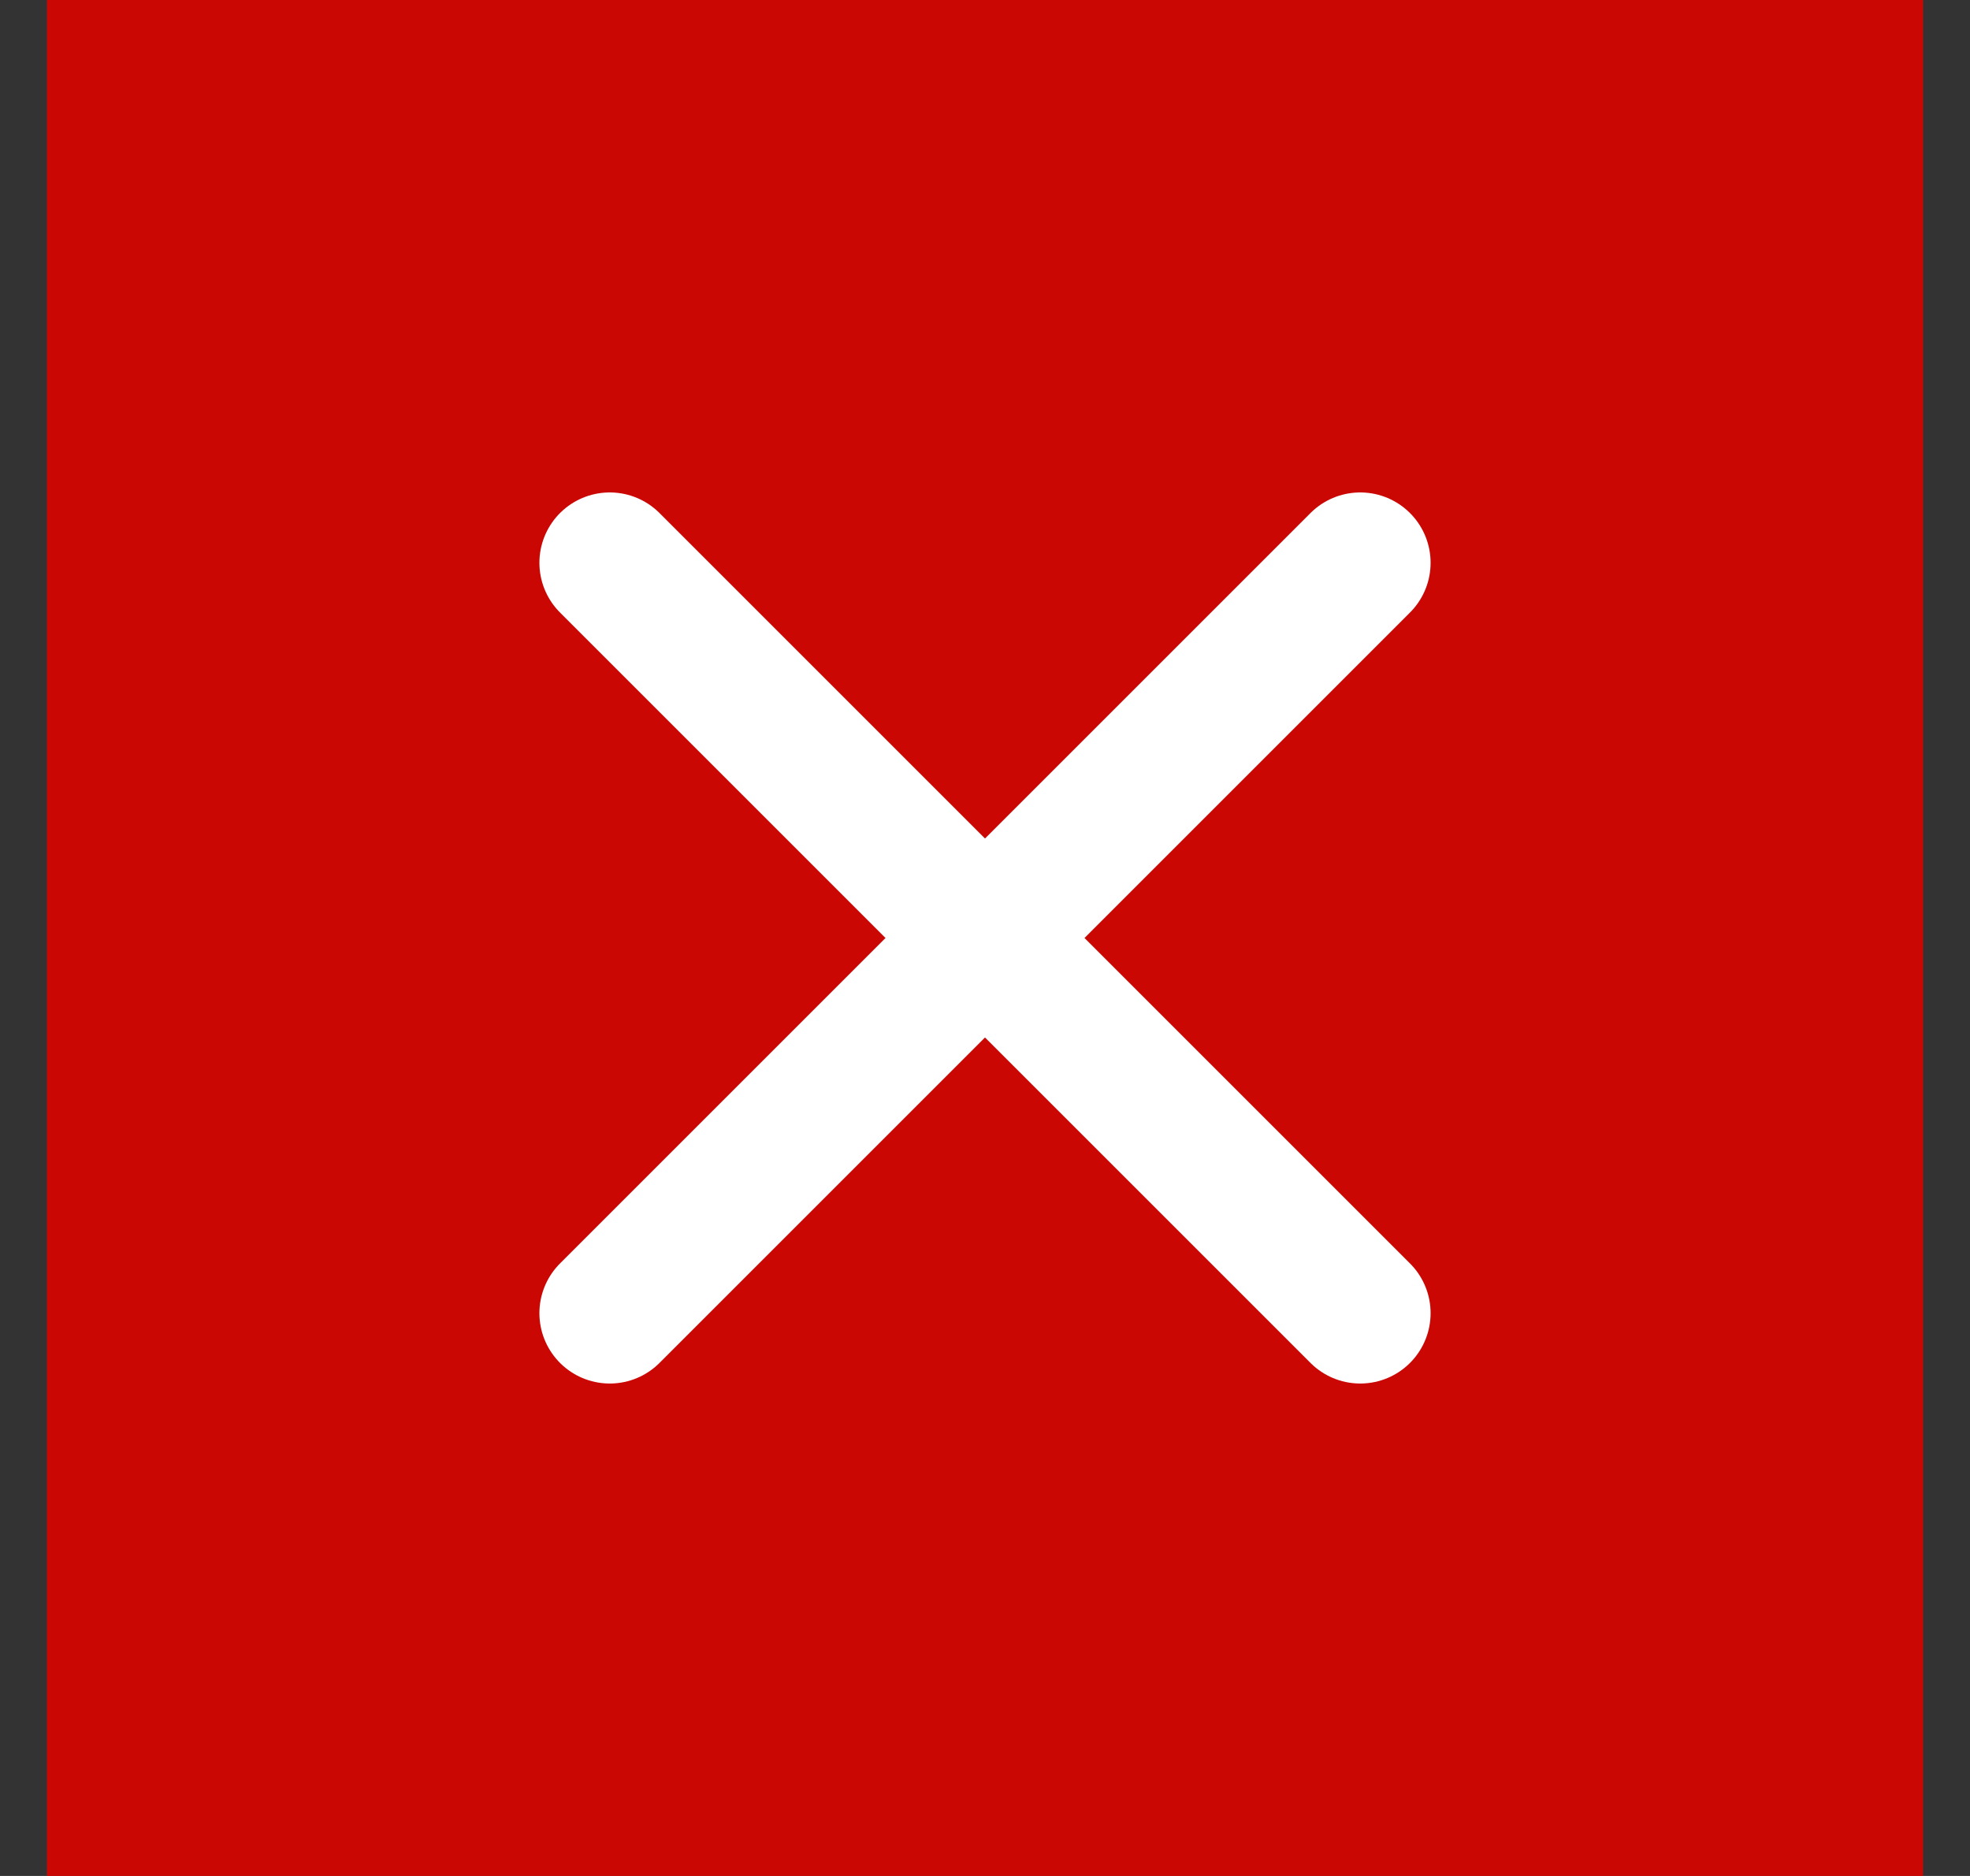
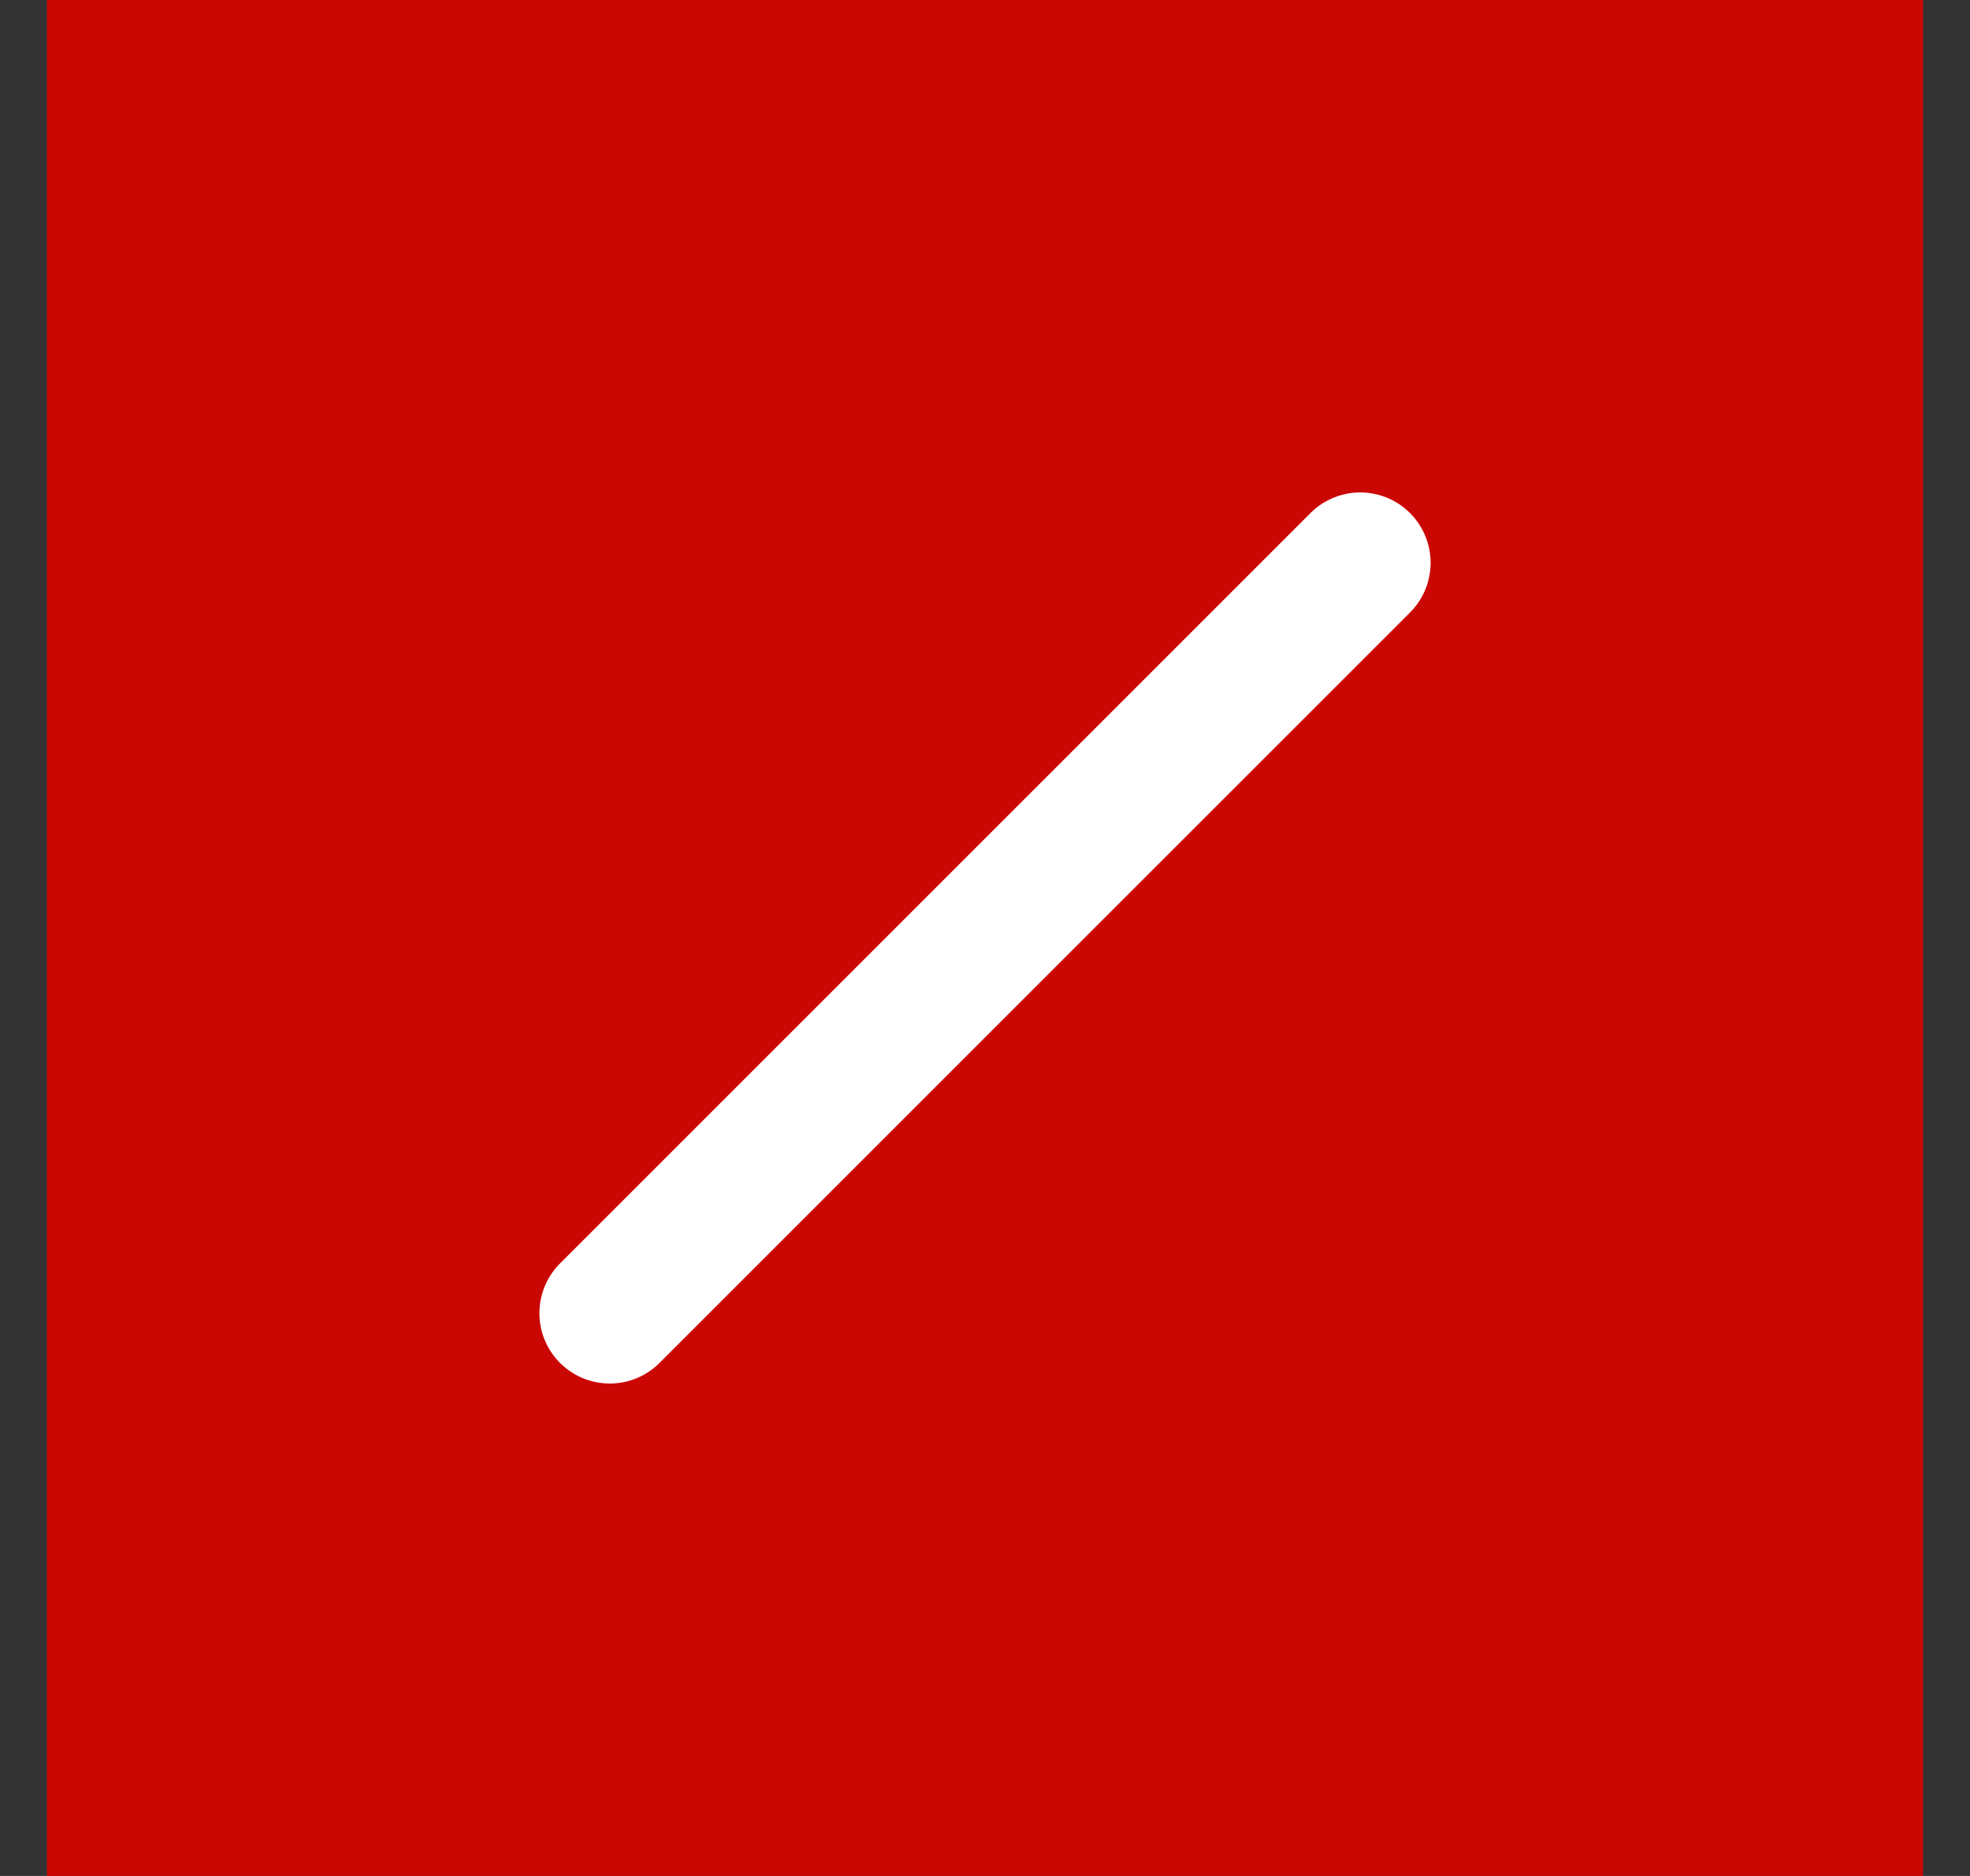
<svg xmlns="http://www.w3.org/2000/svg" width="21px" height="20px" viewBox="0 0 21 20" version="1.1">
  <rect x="0" y="0" width="21" height="20" fill="#333333" stroke="none" />
  <title>DEDCFC4F-DB8D-41BA-9DDD-B4F9807AAE78</title>
  <g id="Sign-in" stroke="none" stroke-width="1" fill="none" fill-rule="evenodd">
    <g id="OTaccess_signin_04" transform="translate(-749, -150)">
      <g id="Notification/warning/2-line" transform="translate(739.5, 140)">
        <g id="Icon-Warning" transform="translate(10, 10)">
          <rect id="Rectangle" x="0" y="0" width="20" height="20" />
          <rect id="Rectangle" fill="#CB0704" x="0" y="0" width="20" height="20" />
          <g id="Group-2" transform="translate(6, 6)" stroke="#FFFFFF" stroke-linecap="round" stroke-linejoin="round" stroke-width="1.5">
-             <line x1="0" y1="0" x2="8" y2="8" id="Line" />
            <line x1="0" y1="0" x2="8" y2="8" id="Line" transform="translate(4, 4) scale(-1, 1) translate(-4, -4) " />
          </g>
        </g>
      </g>
    </g>
  </g>
</svg>